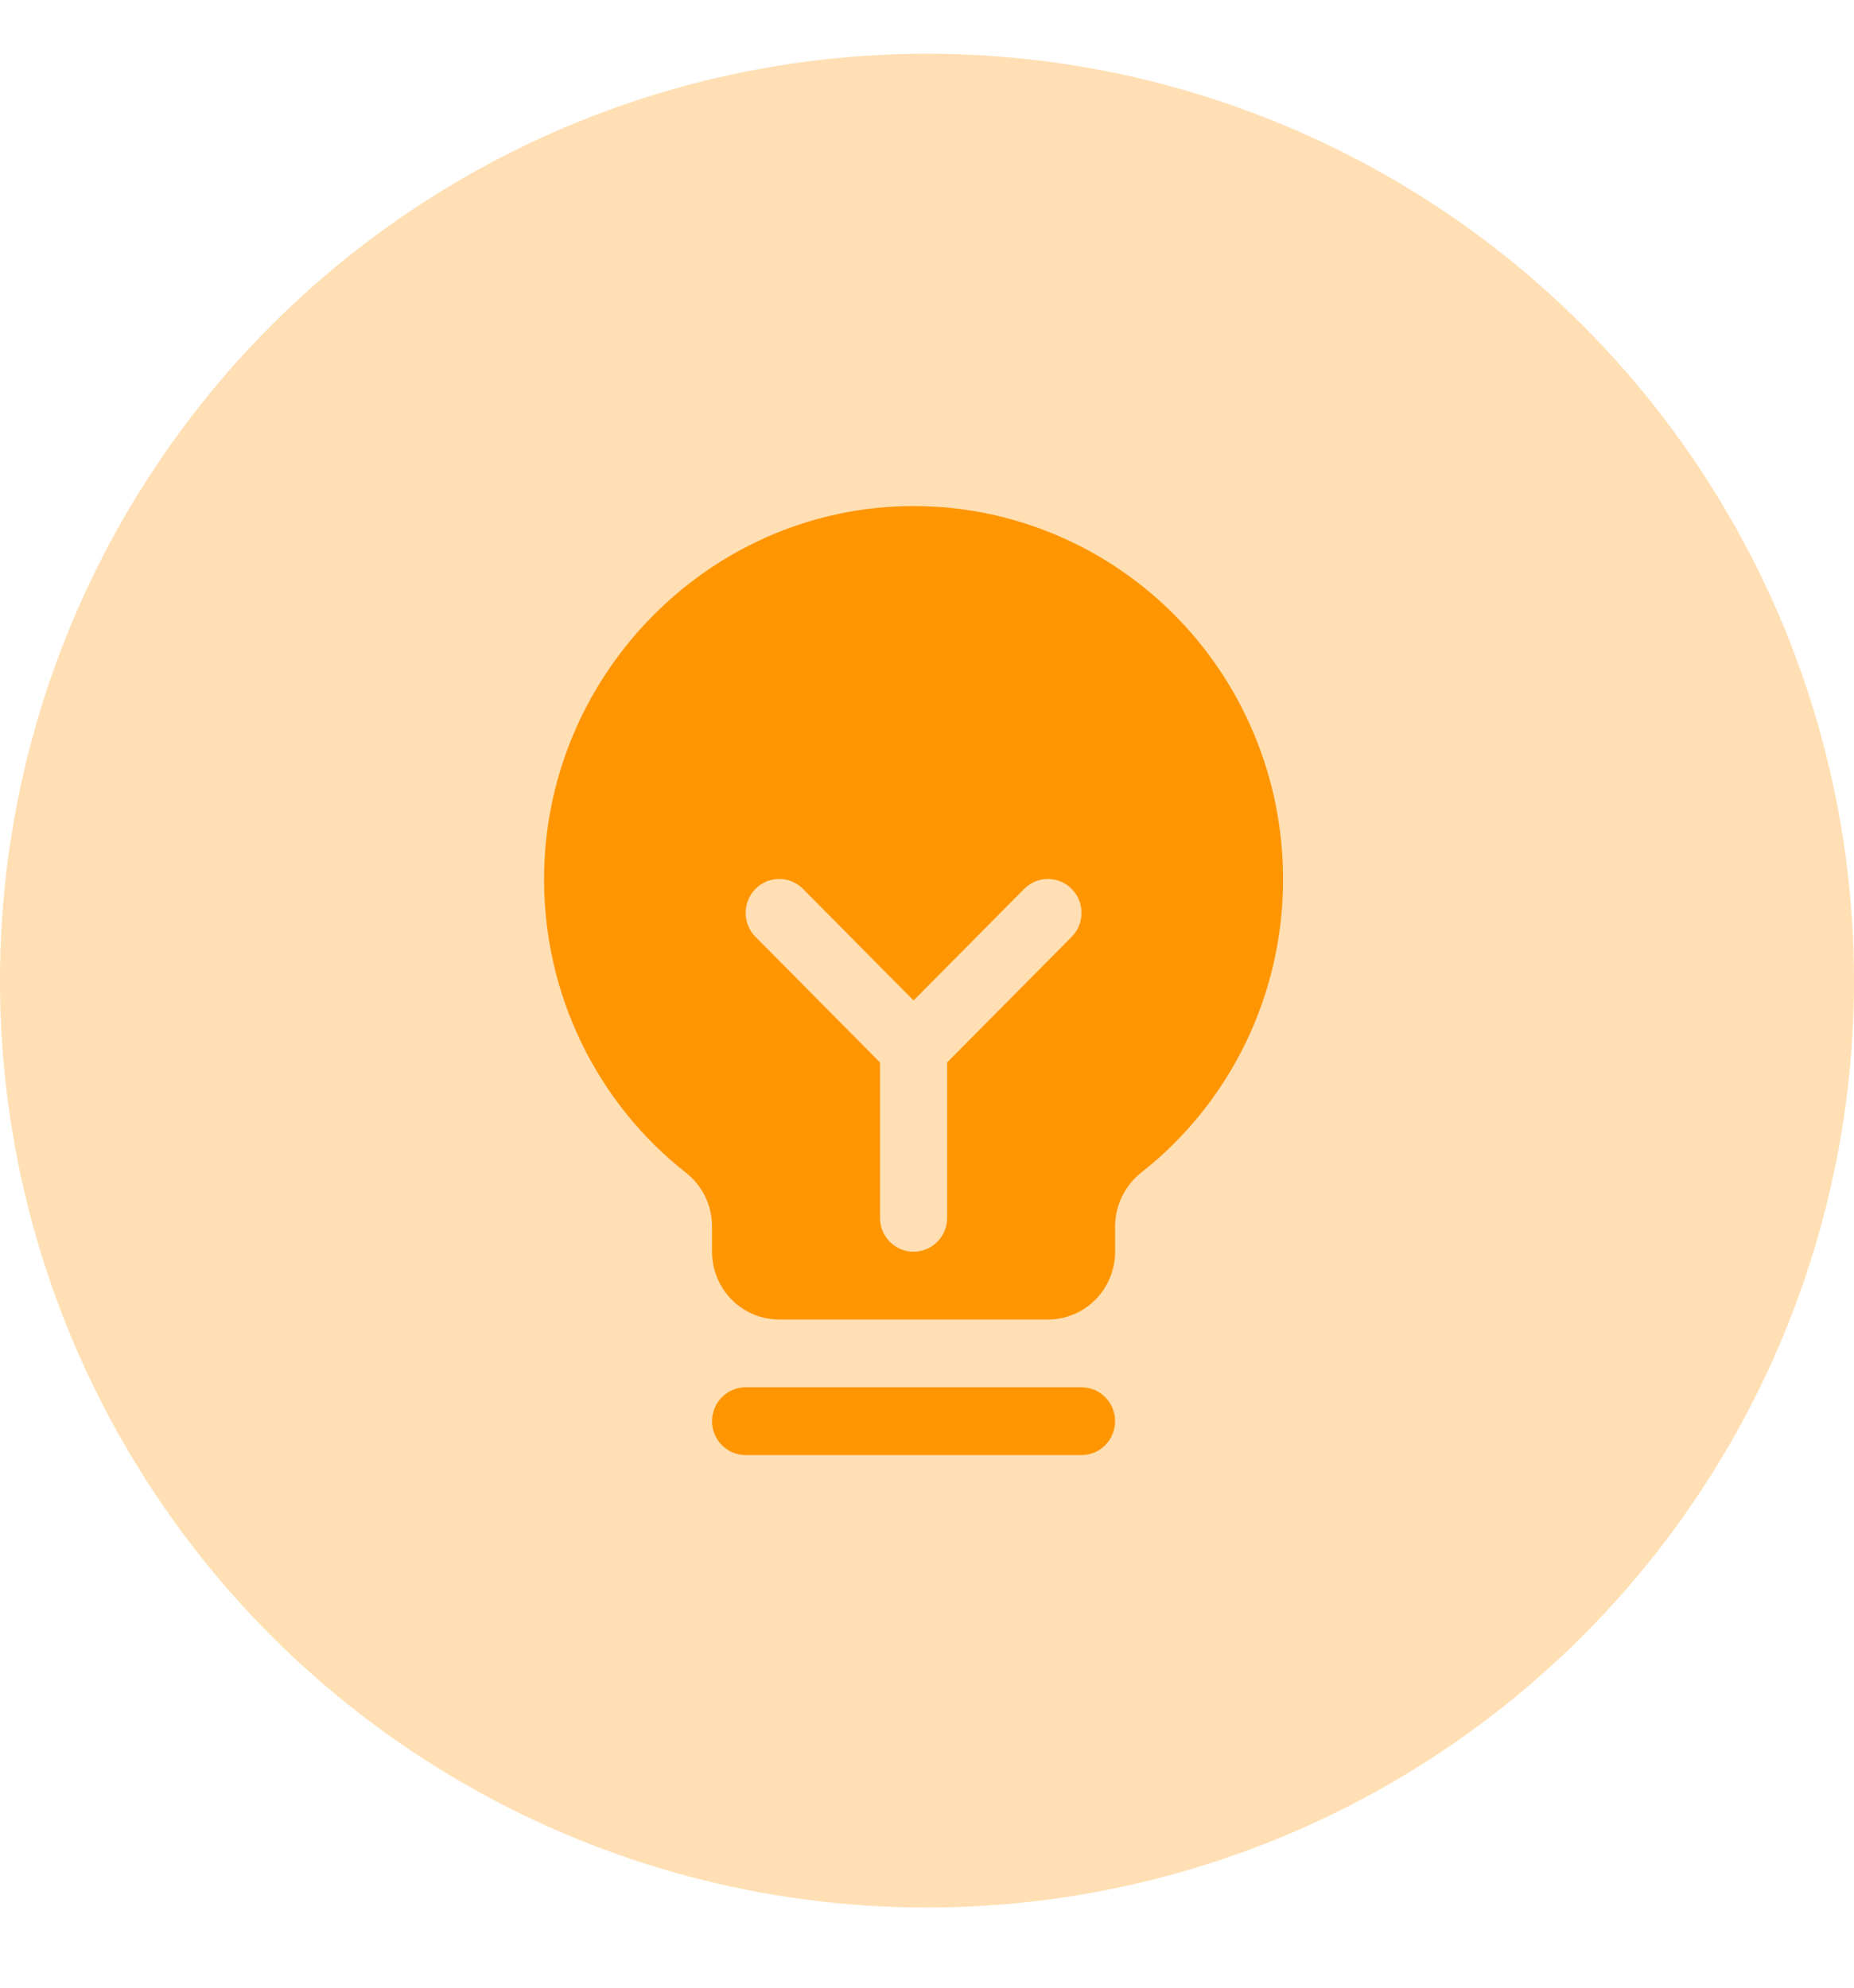
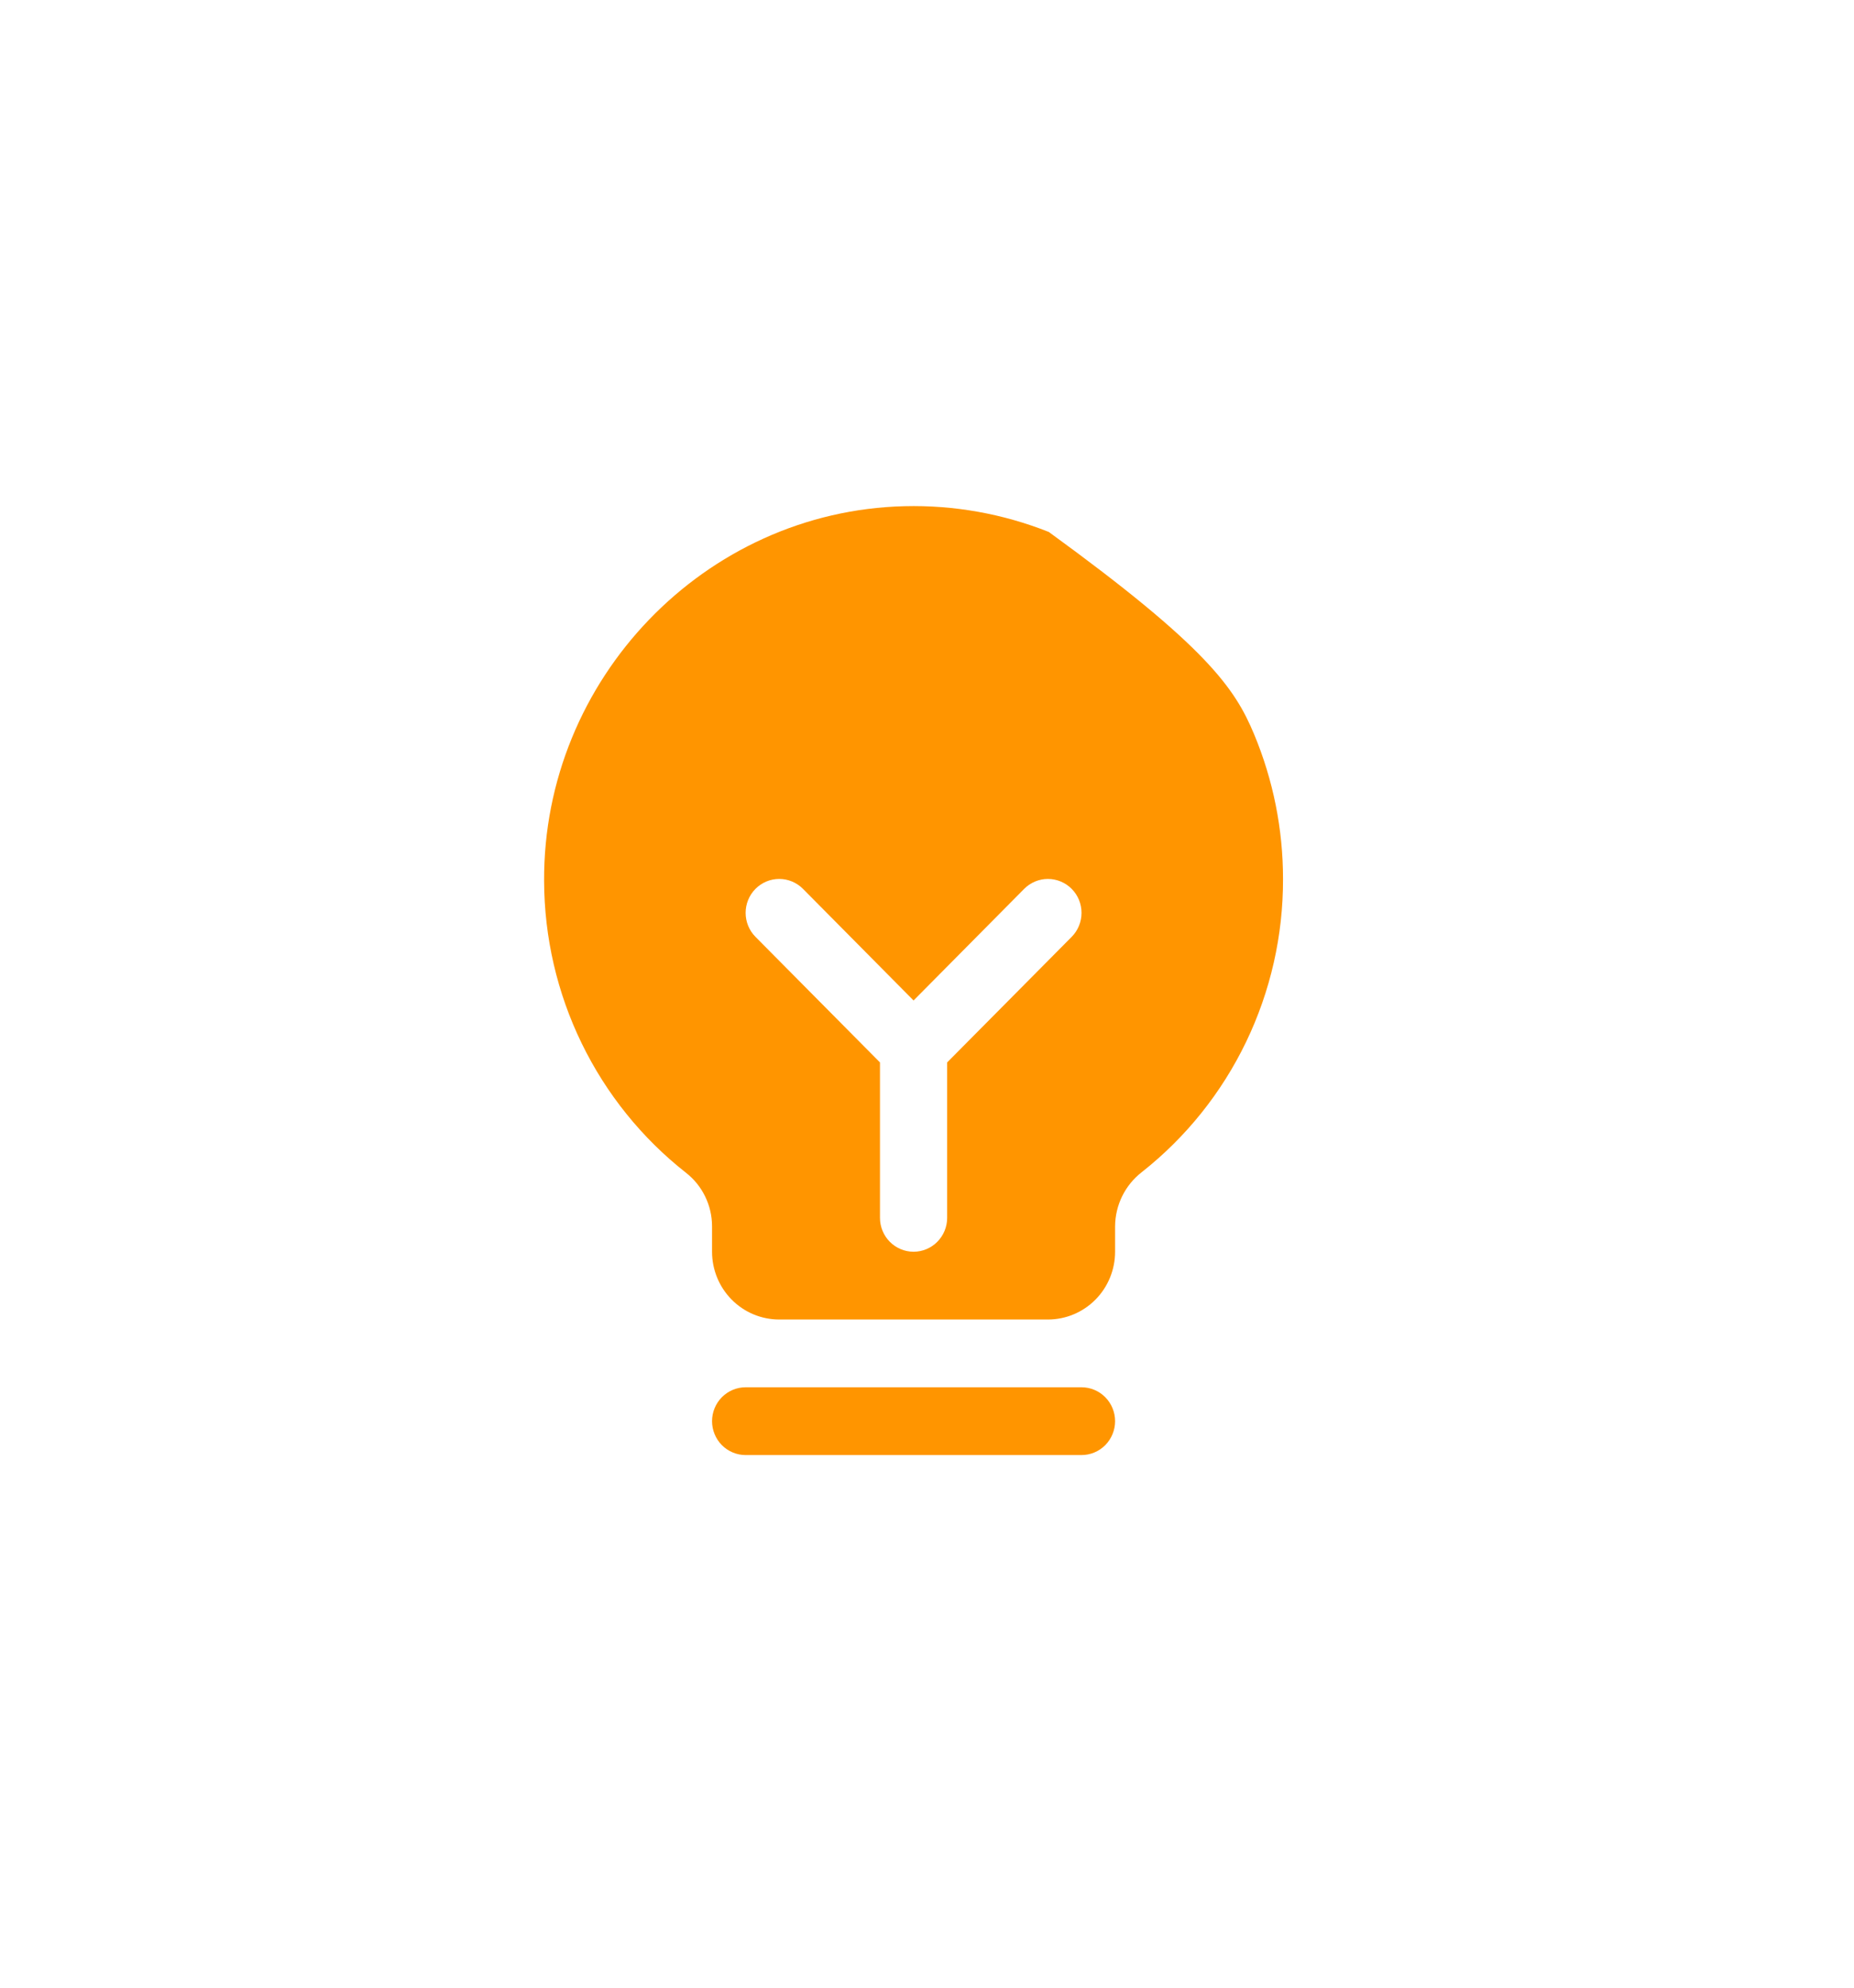
<svg xmlns="http://www.w3.org/2000/svg" width="69" height="74" viewBox="0 0 69 74" fill="none">
-   <circle cx="34.5" cy="36.5" r="34.5" fill="#FF9500" fill-opacity="0.3" />
-   <path d="M41.5 52.898C41.5 53.232 41.368 53.553 41.134 53.79C40.9 54.026 40.582 54.159 40.25 54.159H27.75C27.419 54.159 27.101 54.026 26.866 53.79C26.632 53.553 26.5 53.232 26.5 52.898C26.5 52.563 26.632 52.242 26.866 52.006C27.101 51.769 27.419 51.636 27.75 51.636H40.25C40.582 51.636 40.9 51.769 41.134 52.006C41.368 52.242 41.5 52.563 41.5 52.898ZM47.75 32.716C47.756 34.819 47.285 36.895 46.374 38.786C45.463 40.677 44.136 42.334 42.494 43.628C42.187 43.866 41.938 44.171 41.766 44.52C41.593 44.87 41.503 45.255 41.5 45.645V46.591C41.5 47.26 41.237 47.902 40.768 48.375C40.299 48.848 39.663 49.114 39 49.114H29C28.337 49.114 27.701 48.848 27.232 48.375C26.764 47.902 26.5 47.26 26.5 46.591V45.645C26.5 45.259 26.412 44.879 26.243 44.533C26.075 44.187 25.829 43.884 25.527 43.649C23.889 42.362 22.563 40.715 21.649 38.835C20.734 36.954 20.256 34.888 20.25 32.793C20.21 25.279 26.228 19.021 33.669 18.841C35.502 18.796 37.326 19.122 39.033 19.8C40.739 20.477 42.294 21.492 43.606 22.785C44.919 24.078 45.961 25.622 46.673 27.328C47.384 29.033 47.751 30.865 47.75 32.716ZM39.885 33.085C39.769 32.968 39.631 32.875 39.479 32.811C39.327 32.748 39.164 32.715 39 32.715C38.836 32.715 38.673 32.748 38.522 32.811C38.37 32.875 38.232 32.968 38.116 33.085L34 37.239L29.885 33.085C29.65 32.848 29.332 32.715 29 32.715C28.669 32.715 28.35 32.848 28.116 33.085C27.881 33.322 27.75 33.643 27.75 33.977C27.75 34.312 27.881 34.633 28.116 34.87L32.75 39.545V45.33C32.75 45.664 32.882 45.985 33.116 46.221C33.351 46.458 33.669 46.591 34 46.591C34.332 46.591 34.65 46.458 34.884 46.221C35.118 45.985 35.25 45.664 35.25 45.33V39.545L39.885 34.87C40.001 34.753 40.093 34.614 40.156 34.46C40.219 34.307 40.251 34.143 40.251 33.977C40.251 33.812 40.219 33.647 40.156 33.494C40.093 33.341 40.001 33.202 39.885 33.085Z" fill="#FF9500" />
+   <path d="M41.5 52.898C41.5 53.232 41.368 53.553 41.134 53.79C40.9 54.026 40.582 54.159 40.25 54.159H27.75C27.419 54.159 27.101 54.026 26.866 53.79C26.632 53.553 26.5 53.232 26.5 52.898C26.5 52.563 26.632 52.242 26.866 52.006C27.101 51.769 27.419 51.636 27.75 51.636H40.25C40.582 51.636 40.9 51.769 41.134 52.006C41.368 52.242 41.5 52.563 41.5 52.898ZM47.75 32.716C47.756 34.819 47.285 36.895 46.374 38.786C45.463 40.677 44.136 42.334 42.494 43.628C42.187 43.866 41.938 44.171 41.766 44.52C41.593 44.87 41.503 45.255 41.5 45.645V46.591C41.5 47.26 41.237 47.902 40.768 48.375C40.299 48.848 39.663 49.114 39 49.114H29C28.337 49.114 27.701 48.848 27.232 48.375C26.764 47.902 26.5 47.26 26.5 46.591V45.645C26.5 45.259 26.412 44.879 26.243 44.533C26.075 44.187 25.829 43.884 25.527 43.649C23.889 42.362 22.563 40.715 21.649 38.835C20.734 36.954 20.256 34.888 20.25 32.793C20.21 25.279 26.228 19.021 33.669 18.841C35.502 18.796 37.326 19.122 39.033 19.8C44.919 24.078 45.961 25.622 46.673 27.328C47.384 29.033 47.751 30.865 47.75 32.716ZM39.885 33.085C39.769 32.968 39.631 32.875 39.479 32.811C39.327 32.748 39.164 32.715 39 32.715C38.836 32.715 38.673 32.748 38.522 32.811C38.37 32.875 38.232 32.968 38.116 33.085L34 37.239L29.885 33.085C29.65 32.848 29.332 32.715 29 32.715C28.669 32.715 28.35 32.848 28.116 33.085C27.881 33.322 27.75 33.643 27.75 33.977C27.75 34.312 27.881 34.633 28.116 34.87L32.75 39.545V45.33C32.75 45.664 32.882 45.985 33.116 46.221C33.351 46.458 33.669 46.591 34 46.591C34.332 46.591 34.65 46.458 34.884 46.221C35.118 45.985 35.25 45.664 35.25 45.33V39.545L39.885 34.87C40.001 34.753 40.093 34.614 40.156 34.46C40.219 34.307 40.251 34.143 40.251 33.977C40.251 33.812 40.219 33.647 40.156 33.494C40.093 33.341 40.001 33.202 39.885 33.085Z" fill="#FF9500" />
</svg>